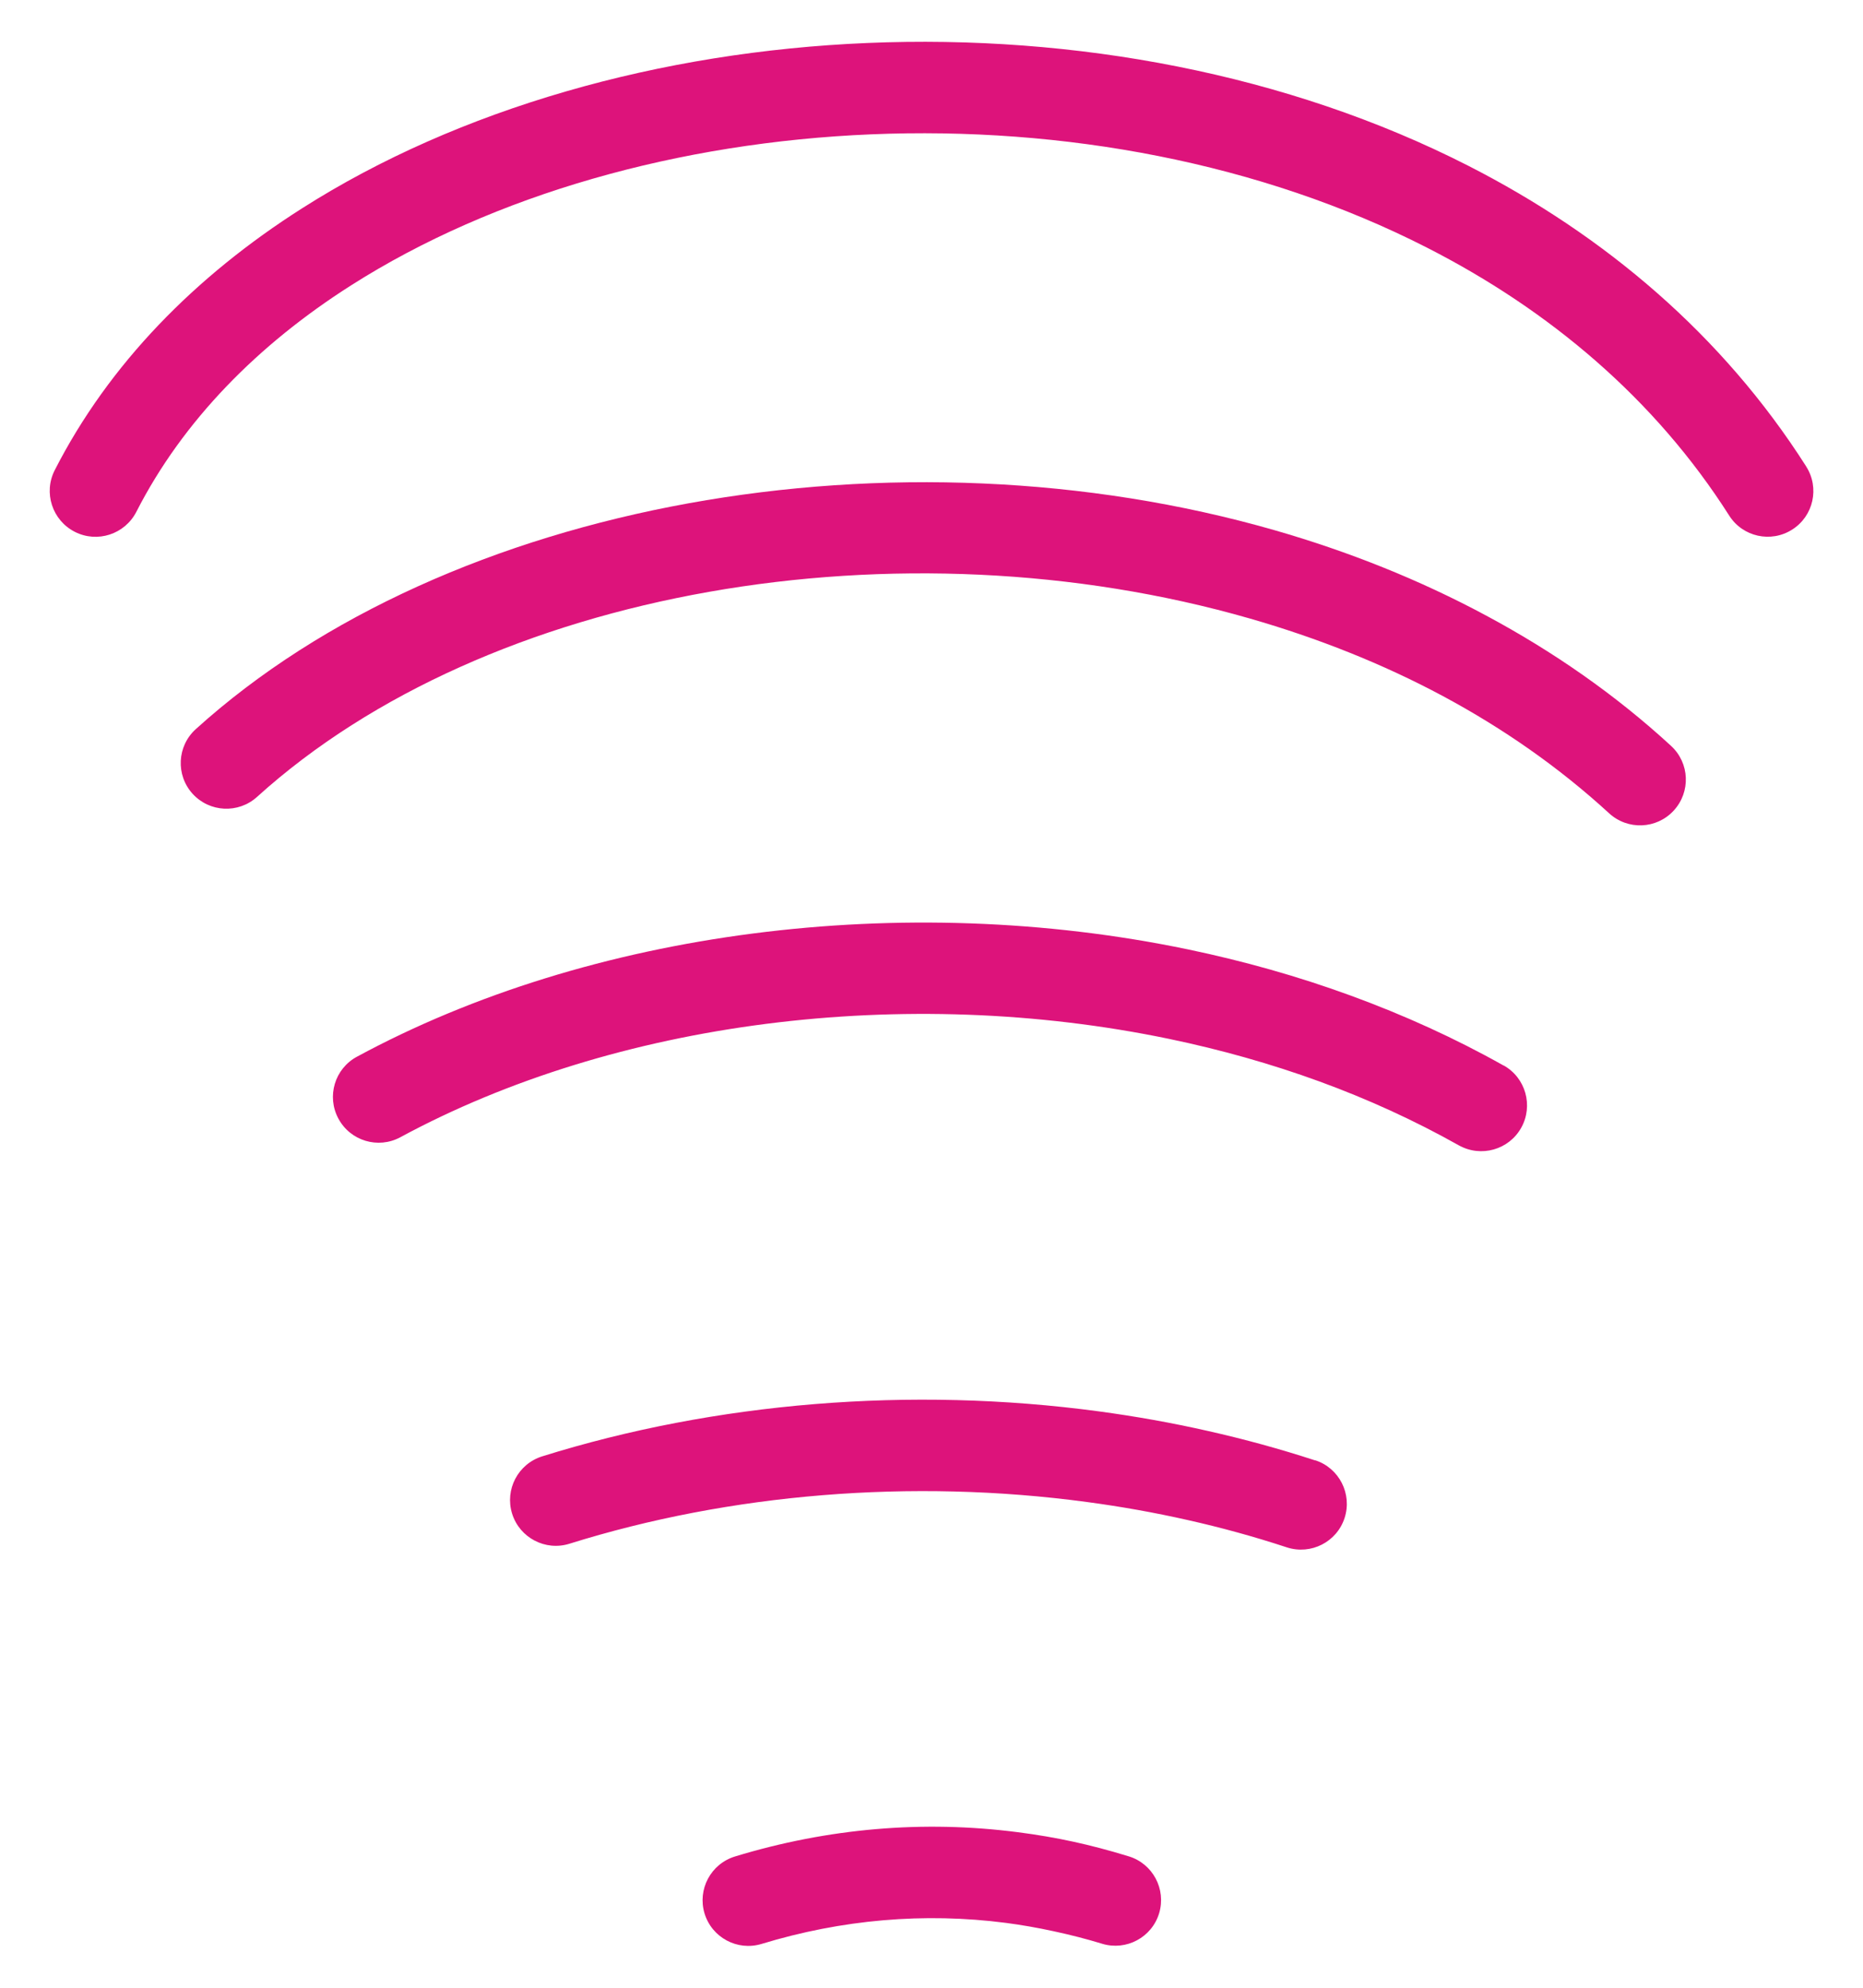
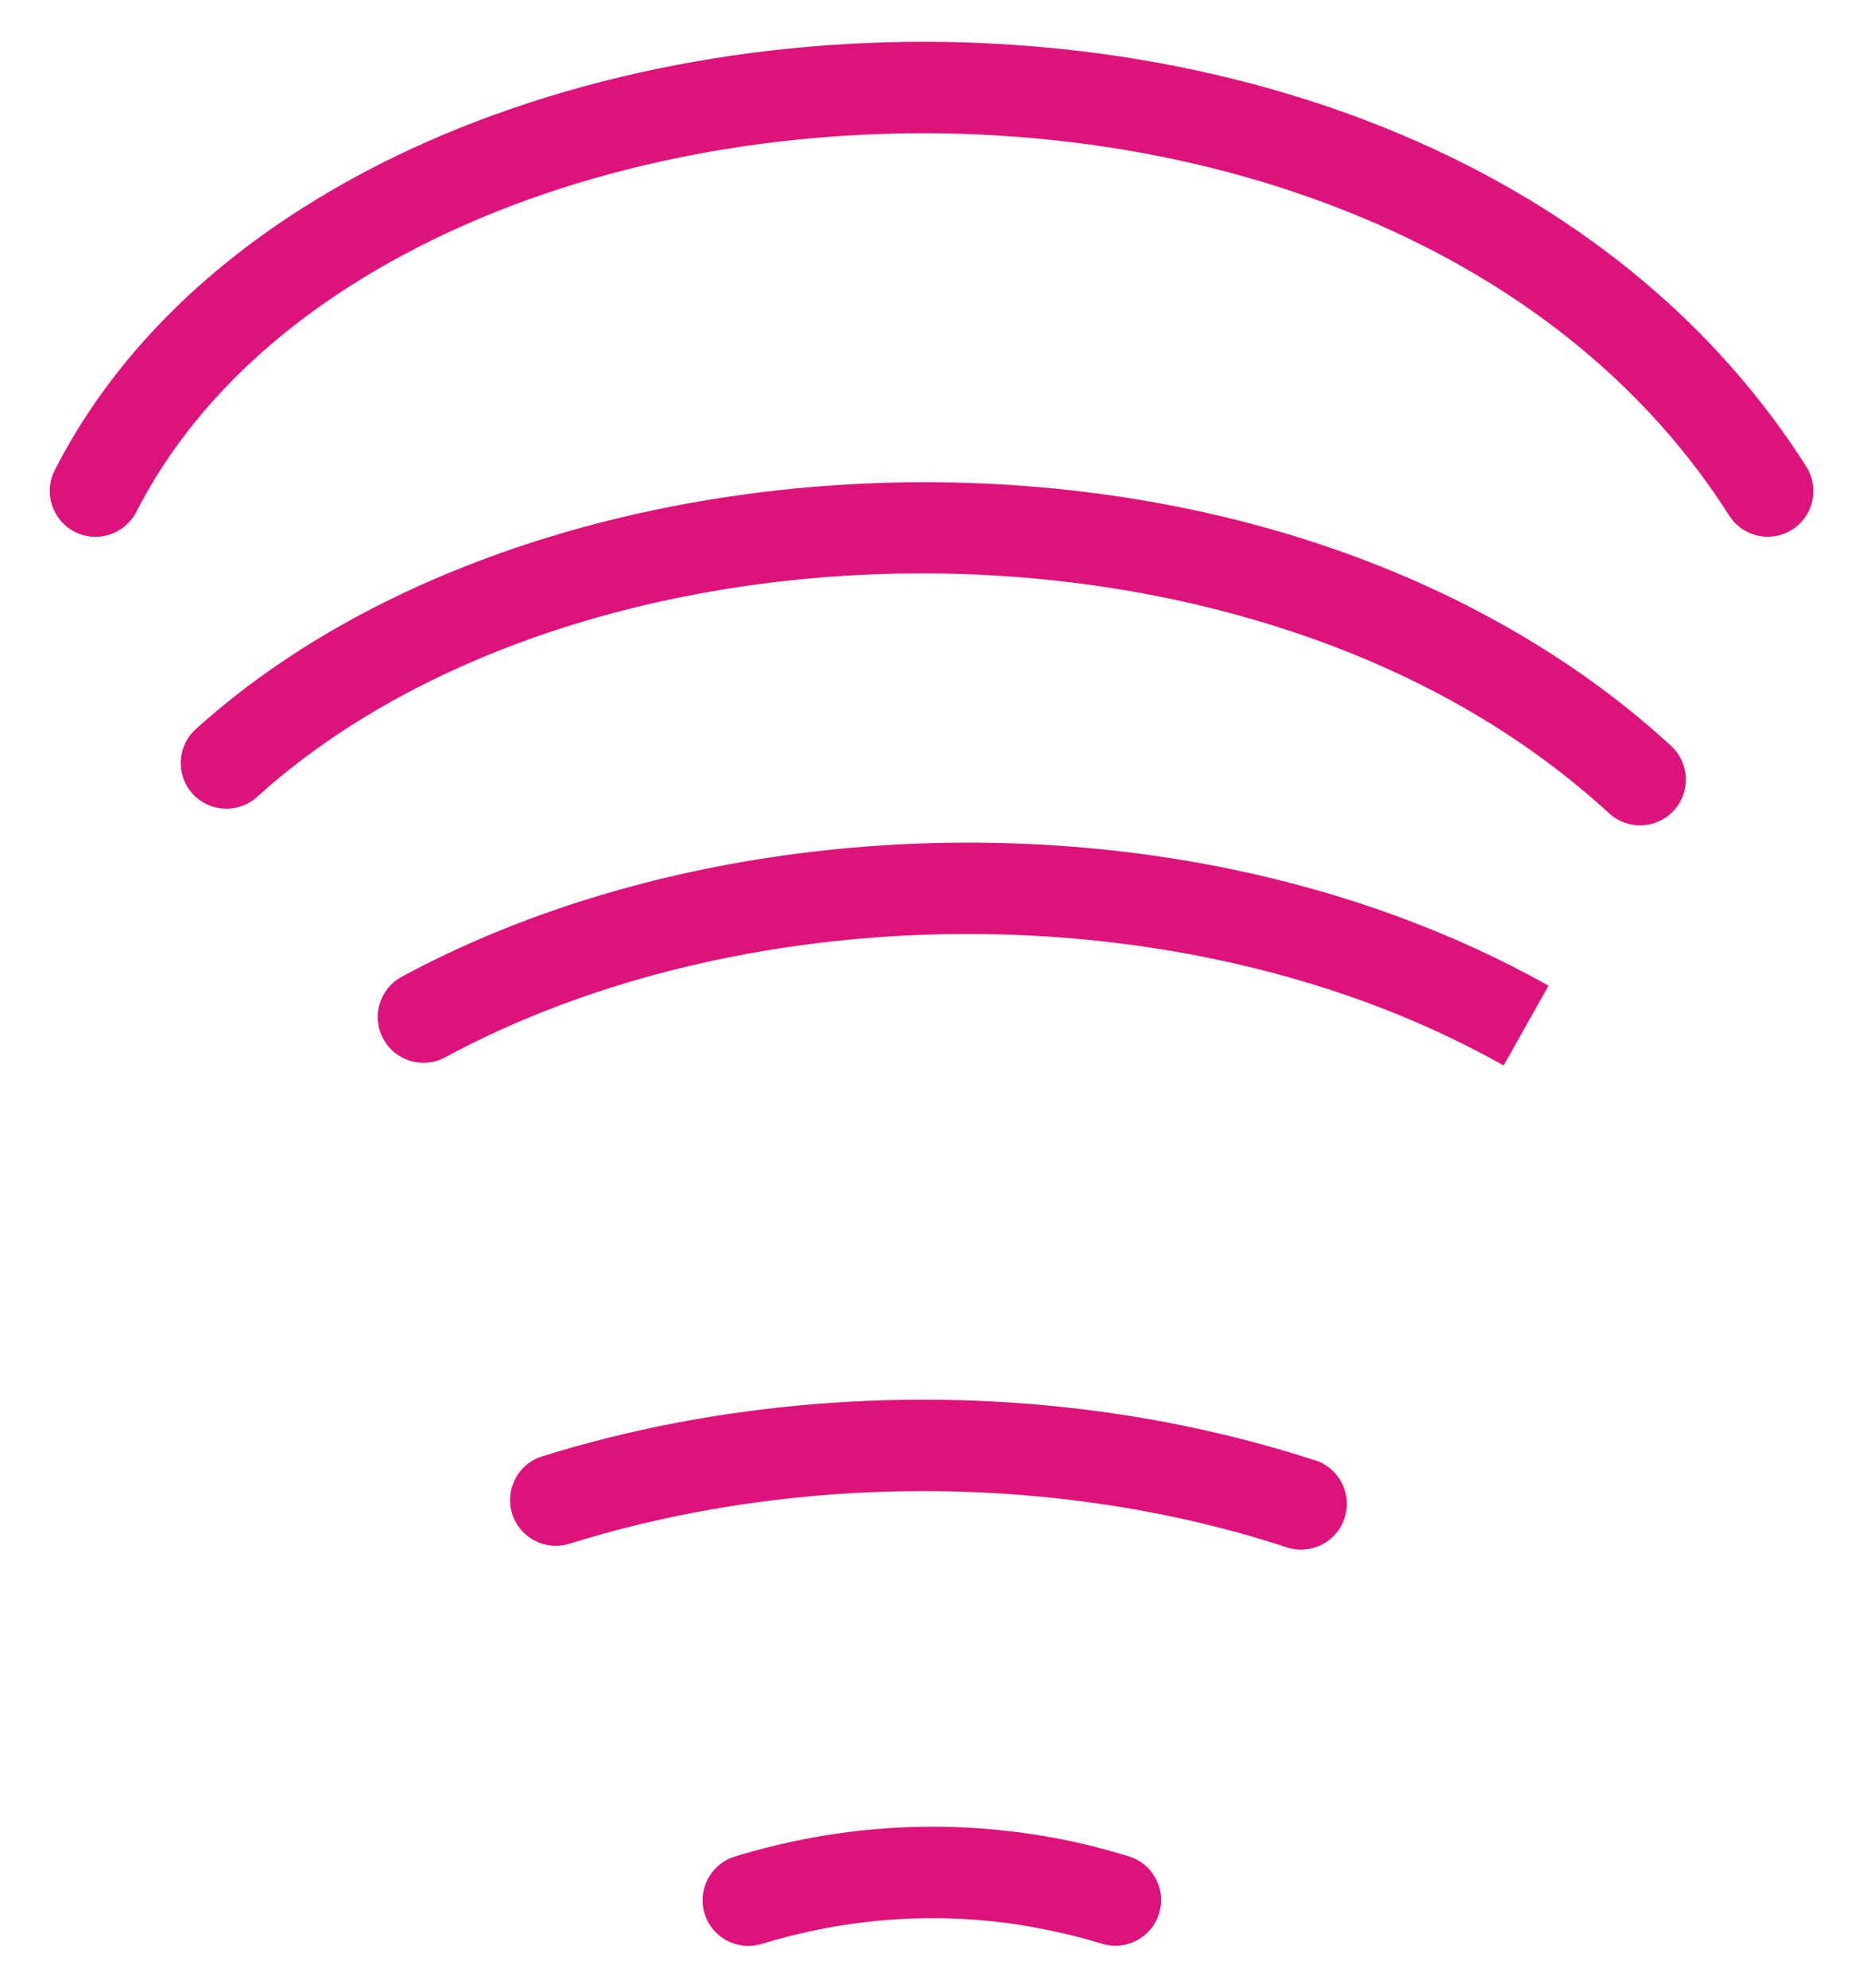
<svg xmlns="http://www.w3.org/2000/svg" xml:space="preserve" width="22.5in" height="24in" style="shape-rendering:geometricPrecision; text-rendering:geometricPrecision; image-rendering:optimizeQuality; fill-rule:evenodd; clip-rule:evenodd" viewBox="0 0 22.5 24">
  <defs>
    <style type="text/css">
   
    .fil0 {fill:none}
    .fil1 {fill:#DD137B;fill-rule:nonzero}
   
  </style>
  </defs>
  <g id="Layer_x0020_1">
    <g id="_108010880">
      <path id="_109257112" class="fil0" d="M17.89 13.347c-4,-2.25 -9.56,-2.134 -13.316,-0.103" />
-       <path id="_109132664" class="fil1" d="M18.16 12.864c0.266,0.149 0.361,0.486 0.212,0.753 -0.149,0.266 -0.486,0.361 -0.753,0.212l-0.002 -0.001c-0.537,-0.302 -1.1,-0.558 -1.68,-0.77 -0.587,-0.214 -1.195,-0.385 -1.815,-0.514 -3.195,-0.665 -6.693,-0.216 -9.287,1.187 -0.269,0.145 -0.604,0.044 -0.748,-0.225 -0.145,-0.269 -0.044,-0.604 0.225,-0.748 2.814,-1.522 6.594,-2.012 10.036,-1.295 0.671,0.14 1.329,0.325 1.966,0.558 0.643,0.235 1.262,0.516 1.845,0.844l0.002 0.001z" />
+       <path id="_109132664" class="fil1" d="M18.16 12.864l-0.002 -0.001c-0.537,-0.302 -1.1,-0.558 -1.68,-0.77 -0.587,-0.214 -1.195,-0.385 -1.815,-0.514 -3.195,-0.665 -6.693,-0.216 -9.287,1.187 -0.269,0.145 -0.604,0.044 -0.748,-0.225 -0.145,-0.269 -0.044,-0.604 0.225,-0.748 2.814,-1.522 6.594,-2.012 10.036,-1.295 0.671,0.14 1.329,0.325 1.966,0.558 0.643,0.235 1.262,0.516 1.845,0.844l0.002 0.001z" />
      <path id="_109132400" class="fil0" d="M19.807 9.413c-4.547,-4.171 -13.021,-3.866 -17.073,-0.198" />
      <path id="_109243592" class="fil1" d="M20.182 9.006c0.225,0.207 0.239,0.556 0.032,0.781 -0.207,0.225 -0.556,0.239 -0.781,0.032l-0.001 -0.001c-0.603,-0.553 -1.278,-1.023 -2.003,-1.412 -0.729,-0.391 -1.514,-0.702 -2.334,-0.938 -4.217,-1.212 -9.209,-0.364 -11.991,2.154 -0.226,0.204 -0.574,0.187 -0.779,-0.039 -0.204,-0.226 -0.187,-0.574 0.039,-0.779 3.053,-2.763 8.479,-3.71 13.034,-2.401 0.886,0.255 1.744,0.596 2.55,1.029 0.81,0.434 1.563,0.957 2.232,1.572l0.001 0.001z" />
      <path id="_109131464" class="fil0" d="M21.348 5.93c-4.384,-6.888 -17.086,-6.091 -20.195,0" />
      <path id="_109257184" class="fil1" d="M21.814 5.633c0.164,0.257 0.088,0.598 -0.169,0.761 -0.257,0.164 -0.598,0.088 -0.761,-0.169 -0.898,-1.411 -2.173,-2.482 -3.65,-3.235 -2.014,-1.028 -4.398,-1.465 -6.715,-1.368 -2.314,0.097 -4.552,0.724 -6.28,1.824 -1.125,0.716 -2.03,1.633 -2.592,2.733 -0.139,0.272 -0.472,0.381 -0.744,0.242 -0.272,-0.139 -0.381,-0.472 -0.242,-0.744 0.654,-1.281 1.696,-2.341 2.986,-3.161 1.894,-1.206 4.328,-1.893 6.829,-1.997 2.498,-0.105 5.075,0.369 7.26,1.484 1.642,0.838 3.066,2.039 4.078,3.629z" />
      <path id="_109131680" class="fil0" d="M13.471 22.941c-1.467,-0.449 -2.98,-0.44 -4.433,0.002" />
      <path id="_109257688" class="fil1" d="M13.631 22.413c0.291,0.088 0.456,0.396 0.368,0.688 -0.088,0.291 -0.396,0.456 -0.688,0.368l-0.009 -0.003c-0.178,-0.054 -0.37,-0.104 -0.575,-0.148 -0.202,-0.044 -0.395,-0.077 -0.577,-0.101 -0.988,-0.128 -1.985,-0.041 -2.953,0.254 -0.291,0.088 -0.599,-0.076 -0.688,-0.368 -0.088,-0.291 0.076,-0.599 0.368,-0.688 1.119,-0.341 2.272,-0.441 3.416,-0.293 0.233,0.03 0.456,0.068 0.667,0.114 0.208,0.045 0.429,0.103 0.661,0.174l0.009 0.003z" />
-       <path id="_109133024" class="fil0" d="M15.713 18.157c-2.893,-0.947 -6.204,-0.921 -9.001,-0.046" />
      <path id="_109257664" class="fil1" d="M15.884 17.631c0.29,0.094 0.449,0.406 0.355,0.697 -0.094,0.29 -0.406,0.449 -0.697,0.355l-0.006 -0.002c-0.393,-0.129 -0.79,-0.238 -1.187,-0.327 -0.402,-0.091 -0.811,-0.164 -1.223,-0.219 -2.117,-0.285 -4.312,-0.102 -6.249,0.504 -0.291,0.091 -0.601,-0.072 -0.692,-0.363 -0.091,-0.291 0.072,-0.601 0.363,-0.692 2.086,-0.652 4.448,-0.85 6.725,-0.543 0.443,0.06 0.883,0.138 1.318,0.237 0.44,0.099 0.87,0.217 1.287,0.353l0.006 0.002z" />
    </g>
  </g>
</svg>